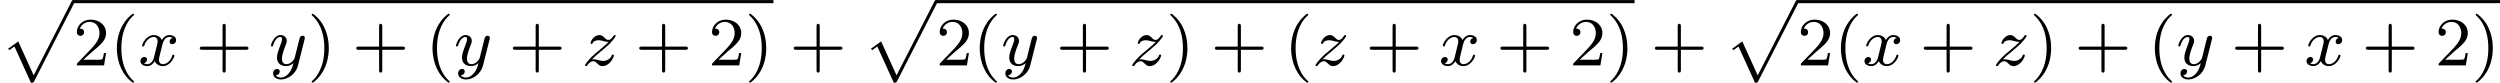
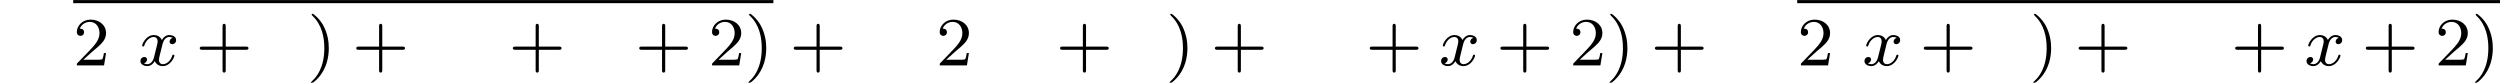
<svg xmlns="http://www.w3.org/2000/svg" xmlns:xlink="http://www.w3.org/1999/xlink" version="1.1" width="578.579pt" height="19.144pt" viewBox="220.947 1267.364 578.579 19.144">
  <defs>
    <path id="g3-120" d="M3.993-3.18C3.642-3.092 3.626-2.782 3.626-2.75C3.626-2.574 3.762-2.455 3.937-2.455S4.384-2.59 4.384-2.933C4.384-3.387 3.881-3.515 3.587-3.515C3.212-3.515 2.909-3.252 2.726-2.941C2.55-3.363 2.136-3.515 1.809-3.515C.94-3.515 .454-2.519 .454-2.295C.454-2.224 .51-2.192 .574-2.192C.669-2.192 .685-2.232 .709-2.327C.893-2.909 1.371-3.292 1.785-3.292C2.096-3.292 2.248-3.068 2.248-2.782C2.248-2.622 2.152-2.256 2.088-2C2.032-1.769 1.857-1.06 1.817-.909C1.706-.478 1.419-.143 1.06-.143C1.028-.143 .821-.143 .654-.255C1.02-.343 1.02-.677 1.02-.685C1.02-.869 .877-.98 .701-.98C.486-.98 .255-.797 .255-.494C.255-.128 .646 .08 1.052 .08C1.474 .08 1.769-.239 1.913-.494C2.088-.104 2.455 .08 2.837 .08C3.706 .08 4.184-.917 4.184-1.14C4.184-1.219 4.121-1.243 4.065-1.243C3.969-1.243 3.953-1.188 3.929-1.108C3.77-.574 3.316-.143 2.853-.143C2.59-.143 2.399-.319 2.399-.654C2.399-.813 2.447-.996 2.558-1.443C2.614-1.682 2.79-2.383 2.829-2.534C2.941-2.949 3.22-3.292 3.579-3.292C3.618-3.292 3.826-3.292 3.993-3.18Z" />
-     <path id="g3-121" d="M4.129-3.005C4.16-3.116 4.16-3.132 4.16-3.188C4.16-3.387 4.001-3.435 3.905-3.435C3.866-3.435 3.682-3.427 3.579-3.22C3.563-3.18 3.491-2.893 3.451-2.726L2.973-.813C2.965-.789 2.622-.143 2.04-.143C1.65-.143 1.514-.43 1.514-.789C1.514-1.251 1.785-1.961 1.969-2.423C2.048-2.622 2.072-2.694 2.072-2.837C2.072-3.276 1.722-3.515 1.355-3.515C.566-3.515 .239-2.391 .239-2.295C.239-2.224 .295-2.192 .359-2.192C.462-2.192 .47-2.24 .494-2.319C.701-3.013 1.044-3.292 1.331-3.292C1.451-3.292 1.522-3.212 1.522-3.029C1.522-2.861 1.459-2.678 1.403-2.534C1.076-1.69 .94-1.283 .94-.909C.94-.128 1.53 .08 2 .08C2.375 .08 2.646-.088 2.837-.271C2.726 .175 2.646 .486 2.343 .869C2.08 1.196 1.761 1.403 1.403 1.403C1.267 1.403 .964 1.379 .805 1.14C1.227 1.108 1.259 .749 1.259 .701C1.259 .51 1.116 .406 .948 .406C.773 .406 .494 .542 .494 .933C.494 1.307 .837 1.626 1.403 1.626C2.216 1.626 3.132 .972 3.371 .008L4.129-3.005Z" />
-     <path id="g3-122" d="M1.156-.693C1.443-.988 1.53-1.076 2.232-1.658C2.319-1.73 2.877-2.192 3.092-2.399C3.595-2.893 3.905-3.332 3.905-3.419C3.905-3.491 3.842-3.515 3.786-3.515C3.706-3.515 3.698-3.499 3.618-3.379C3.371-3.013 3.196-2.949 3.053-2.949C2.901-2.949 2.805-3.013 2.646-3.172C2.439-3.371 2.279-3.515 2.024-3.515C1.387-3.515 .988-2.798 .988-2.582C.988-2.574 .988-2.487 1.116-2.487C1.196-2.487 1.211-2.519 1.243-2.606C1.347-2.837 1.69-2.917 1.929-2.917C2.112-2.917 2.303-2.869 2.495-2.813C2.829-2.726 2.901-2.726 3.084-2.726C2.917-2.55 2.694-2.327 2.08-1.825C1.745-1.546 1.411-1.275 1.196-1.068C.606-.486 .351-.096 .351-.016C.351 .056 .406 .08 .47 .08C.55 .08 .566 .056 .606 0C.765-.239 1.012-.486 1.315-.486C1.498-.486 1.578-.414 1.73-.263C1.985-.016 2.128 .08 2.359 .08C3.188 .08 3.69-.909 3.69-1.156C3.69-1.227 3.634-1.259 3.571-1.259C3.483-1.259 3.467-1.211 3.435-1.132C3.284-.733 2.845-.518 2.447-.518C2.295-.518 2.12-.558 1.881-.622C1.546-.709 1.467-.709 1.347-.709C1.267-.709 1.219-.709 1.156-.693Z" />
-     <path id="g5-40" d="M2.654 1.993C2.718 1.993 2.813 1.993 2.813 1.897C2.813 1.865 2.805 1.857 2.702 1.753C1.61 .725 1.339-.757 1.339-1.993C1.339-4.288 2.287-5.364 2.694-5.731C2.805-5.834 2.813-5.842 2.813-5.882S2.782-5.978 2.702-5.978C2.574-5.978 2.176-5.571 2.112-5.499C1.044-4.384 .821-2.949 .821-1.993C.821-.207 1.57 1.227 2.654 1.993Z" />
-     <path id="g5-41" d="M2.463-1.993C2.463-2.75 2.335-3.658 1.841-4.599C1.451-5.332 .725-5.978 .582-5.978C.502-5.978 .478-5.922 .478-5.882C.478-5.85 .478-5.834 .574-5.738C1.69-4.678 1.945-3.22 1.945-1.993C1.945 .295 .996 1.379 .59 1.745C.486 1.849 .478 1.857 .478 1.897S.502 1.993 .582 1.993C.709 1.993 1.108 1.586 1.172 1.514C2.24 .399 2.463-1.036 2.463-1.993Z" />
+     <path id="g5-41" d="M2.463-1.993C2.463-2.75 2.335-3.658 1.841-4.599C1.451-5.332 .725-5.978 .582-5.978C.502-5.978 .478-5.922 .478-5.882C.478-5.85 .478-5.834 .574-5.738C1.69-4.678 1.945-3.22 1.945-1.993C1.945 .295 .996 1.379 .59 1.745S.502 1.993 .582 1.993C.709 1.993 1.108 1.586 1.172 1.514C2.24 .399 2.463-1.036 2.463-1.993Z" />
    <path id="g5-43" d="M3.475-1.809H5.818C5.93-1.809 6.105-1.809 6.105-1.993S5.93-2.176 5.818-2.176H3.475V-4.527C3.475-4.639 3.475-4.814 3.292-4.814S3.108-4.639 3.108-4.527V-2.176H.757C.646-2.176 .47-2.176 .47-1.993S.646-1.809 .757-1.809H3.108V.542C3.108 .654 3.108 .829 3.292 .829S3.475 .654 3.475 .542V-1.809Z" />
    <path id="g5-50" d="M2.248-1.626C2.375-1.745 2.71-2.008 2.837-2.12C3.332-2.574 3.802-3.013 3.802-3.738C3.802-4.686 3.005-5.3 2.008-5.3C1.052-5.3 .422-4.575 .422-3.866C.422-3.475 .733-3.419 .845-3.419C1.012-3.419 1.259-3.539 1.259-3.842C1.259-4.256 .861-4.256 .765-4.256C.996-4.838 1.53-5.037 1.921-5.037C2.662-5.037 3.045-4.407 3.045-3.738C3.045-2.909 2.463-2.303 1.522-1.339L.518-.303C.422-.215 .422-.199 .422 0H3.571L3.802-1.427H3.555C3.531-1.267 3.467-.869 3.371-.717C3.324-.654 2.718-.654 2.59-.654H1.172L2.248-1.626Z" />
-     <path id="g1-112" d="M3.579 9.205C3.858 9.205 3.866 9.198 3.953 9.038L8.592-.024C8.656-.135 8.656-.151 8.656-.183C8.656-.279 8.576-.367 8.472-.367S8.337-.303 8.281-.199L3.897 8.353L2.112 4.423L.933 5.276L1.084 5.436L1.674 5.013L3.579 9.205Z" />
  </defs>
  <g id="page5" transform="matrix(2 0 0 2 0 0)">
    <use x="110.473" y="634.048" xlink:href="#g1-112" />
    <rect x="118.942" y="633.69" height=".359" width="81.028" />
    <use x="118.942" y="641.252" xlink:href="#g5-50" />
    <use x="123.176" y="641.252" xlink:href="#g5-40" />
    <use x="126.469" y="641.252" xlink:href="#g3-120" />
    <use x="133.118" y="641.252" xlink:href="#g5-43" />
    <use x="141.586" y="641.252" xlink:href="#g3-121" />
    <use x="146.058" y="641.252" xlink:href="#g5-41" />
    <use x="151.233" y="641.252" xlink:href="#g5-43" />
    <use x="159.701" y="641.252" xlink:href="#g5-40" />
    <use x="162.995" y="641.252" xlink:href="#g3-121" />
    <use x="169.348" y="641.252" xlink:href="#g5-43" />
    <use x="177.817" y="641.252" xlink:href="#g3-122" />
    <use x="183.974" y="641.252" xlink:href="#g5-43" />
    <use x="192.443" y="641.252" xlink:href="#g5-50" />
    <use x="196.677" y="641.252" xlink:href="#g5-41" />
    <use x="201.852" y="641.252" xlink:href="#g5-43" />
    <use x="210.32" y="634.048" xlink:href="#g1-112" />
-     <rect x="218.789" y="633.69" height=".359" width="80.832" />
    <use x="218.789" y="641.252" xlink:href="#g5-50" />
    <use x="223.023" y="641.252" xlink:href="#g5-40" />
    <use x="226.316" y="641.252" xlink:href="#g3-121" />
    <use x="232.67" y="641.252" xlink:href="#g5-43" />
    <use x="241.138" y="641.252" xlink:href="#g3-122" />
    <use x="245.414" y="641.252" xlink:href="#g5-41" />
    <use x="250.589" y="641.252" xlink:href="#g5-43" />
    <use x="259.057" y="641.252" xlink:href="#g5-40" />
    <use x="262.35" y="641.252" xlink:href="#g3-122" />
    <use x="268.508" y="641.252" xlink:href="#g5-43" />
    <use x="276.976" y="641.252" xlink:href="#g3-120" />
    <use x="283.625" y="641.252" xlink:href="#g5-43" />
    <use x="292.093" y="641.252" xlink:href="#g5-50" />
    <use x="296.328" y="641.252" xlink:href="#g5-41" />
    <use x="301.503" y="641.252" xlink:href="#g5-43" />
    <use x="309.971" y="634.048" xlink:href="#g1-112" />
    <rect x="318.439" y="633.69" height=".359" width="81.323" />
    <use x="318.439" y="641.252" xlink:href="#g5-50" />
    <use x="322.674" y="641.252" xlink:href="#g5-40" />
    <use x="325.967" y="641.252" xlink:href="#g3-120" />
    <use x="332.616" y="641.252" xlink:href="#g5-43" />
    <use x="341.084" y="641.252" xlink:href="#g3-122" />
    <use x="345.36" y="641.252" xlink:href="#g5-41" />
    <use x="350.535" y="641.252" xlink:href="#g5-43" />
    <use x="359.003" y="641.252" xlink:href="#g5-40" />
    <use x="362.296" y="641.252" xlink:href="#g3-121" />
    <use x="368.65" y="641.252" xlink:href="#g5-43" />
    <use x="377.118" y="641.252" xlink:href="#g3-120" />
    <use x="383.767" y="641.252" xlink:href="#g5-43" />
    <use x="392.235" y="641.252" xlink:href="#g5-50" />
    <use x="396.47" y="641.252" xlink:href="#g5-41" />
  </g>
</svg>